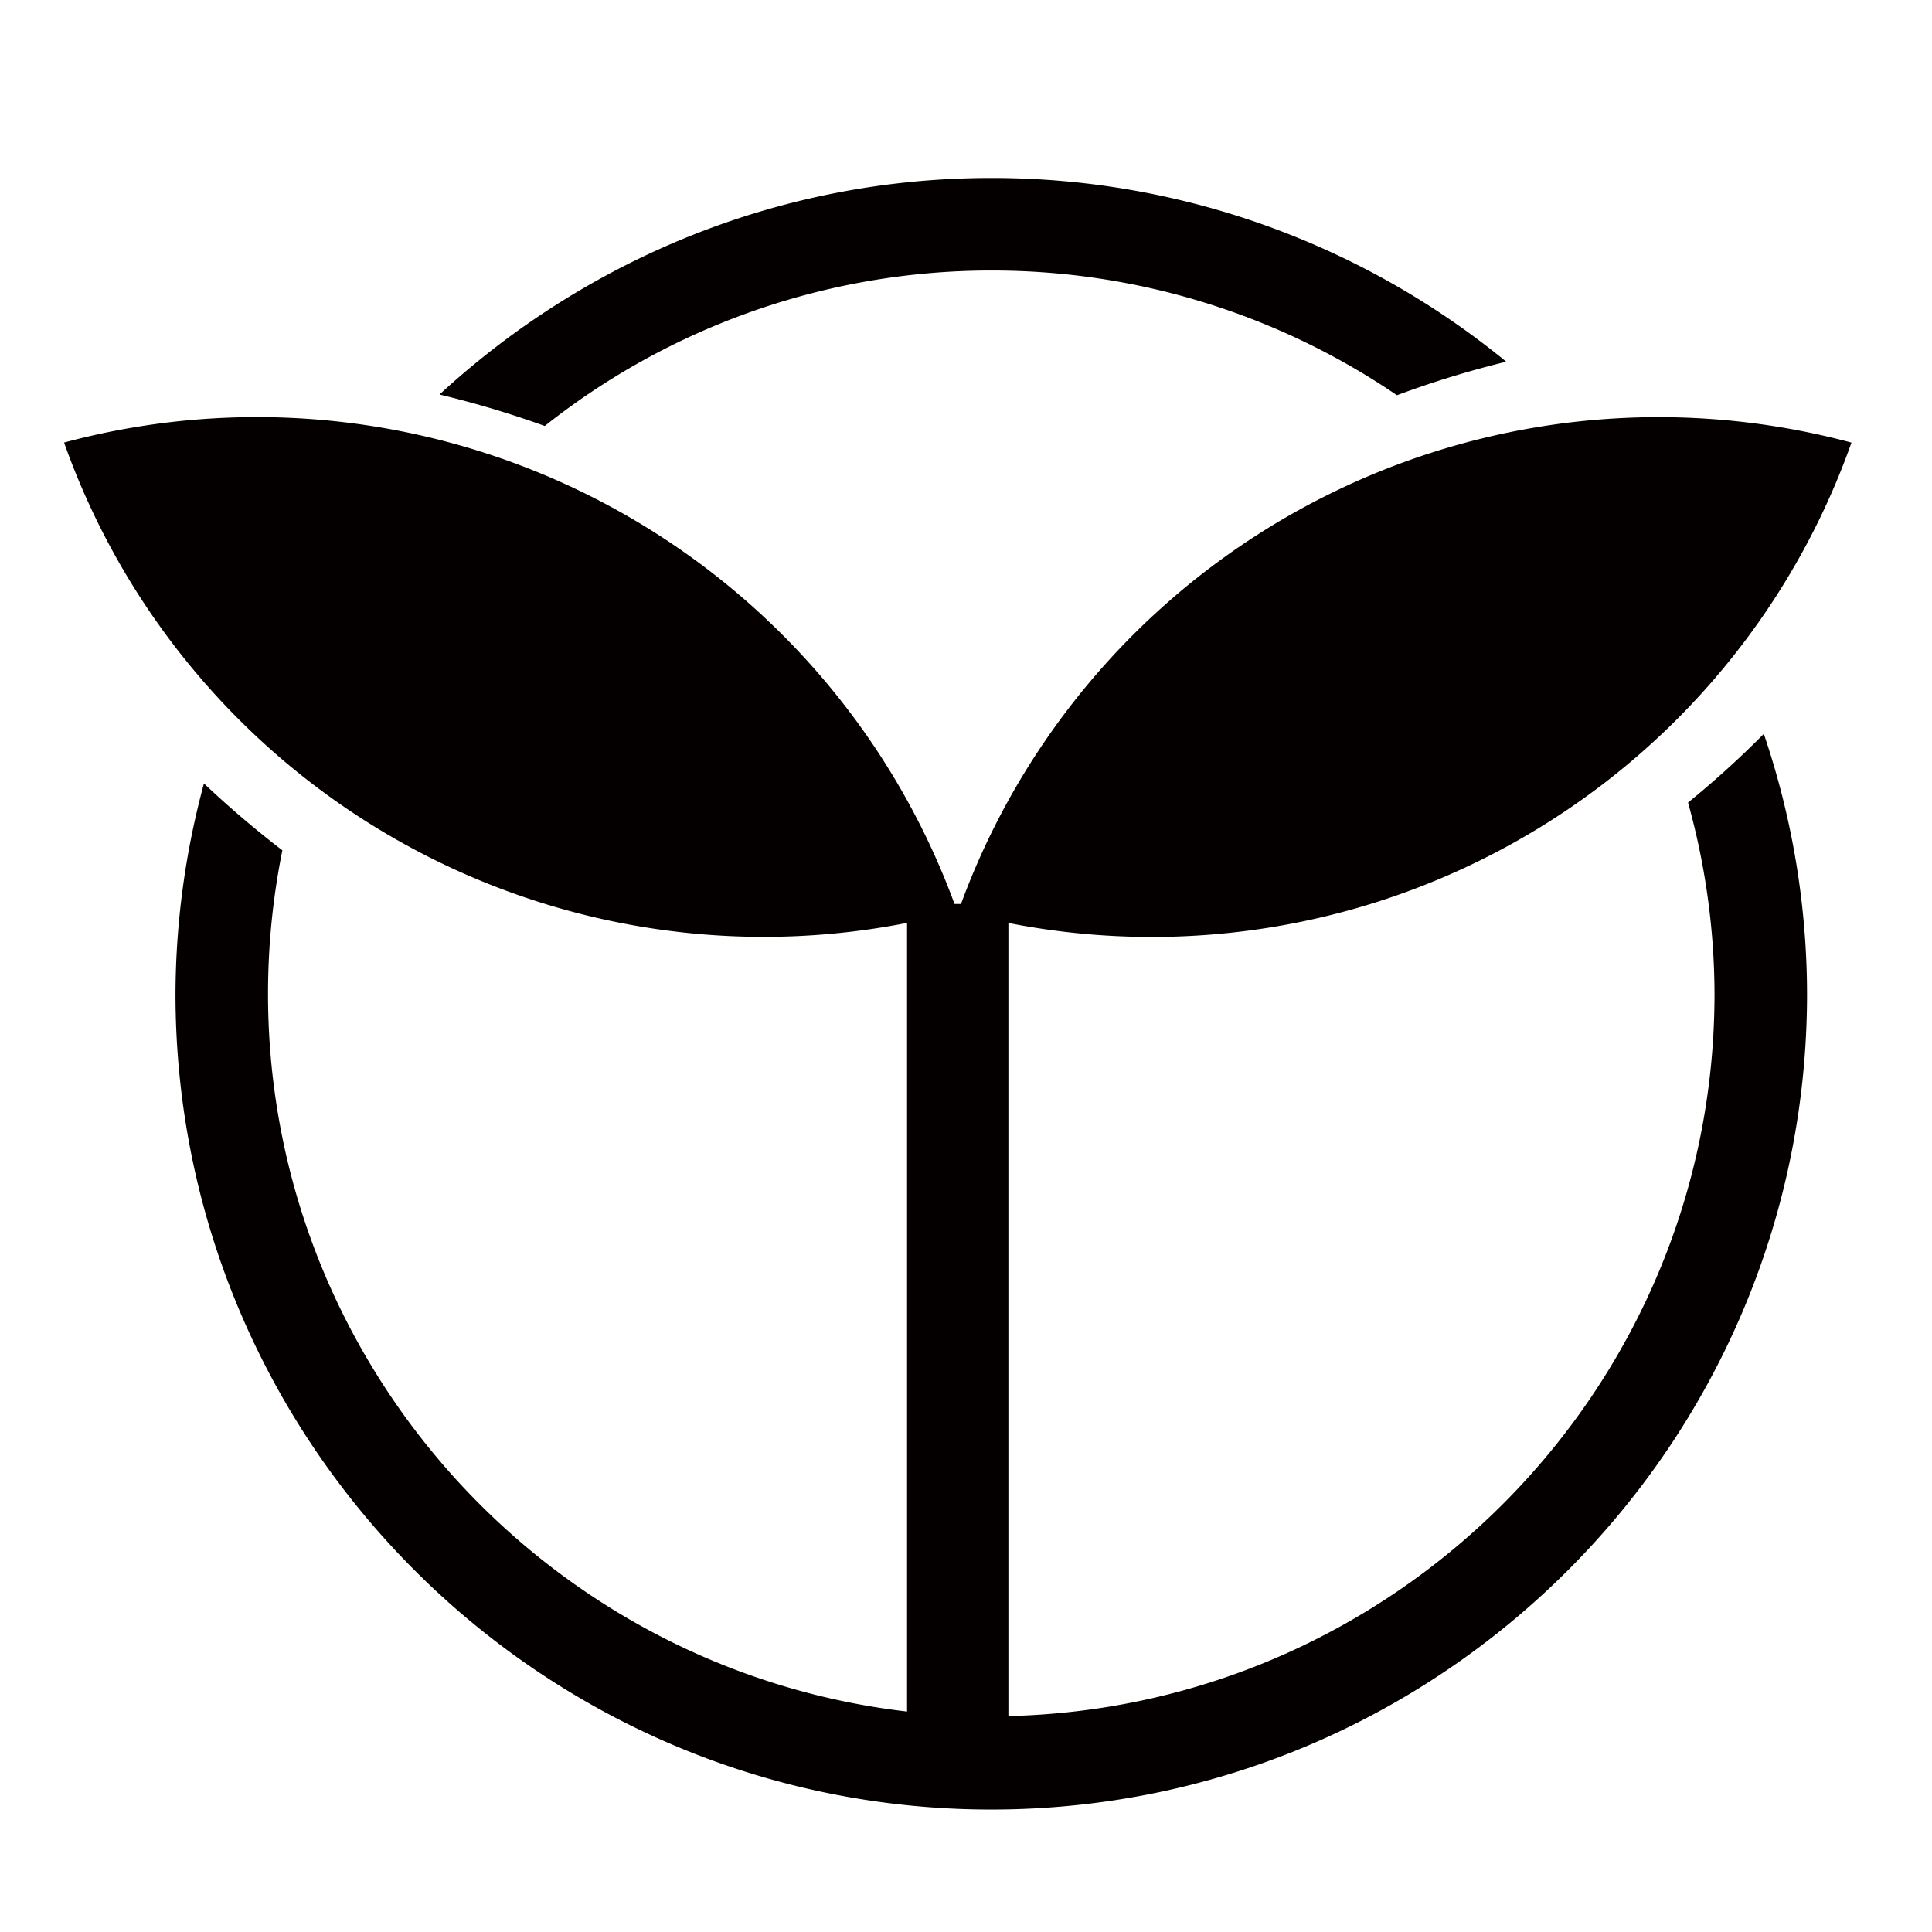
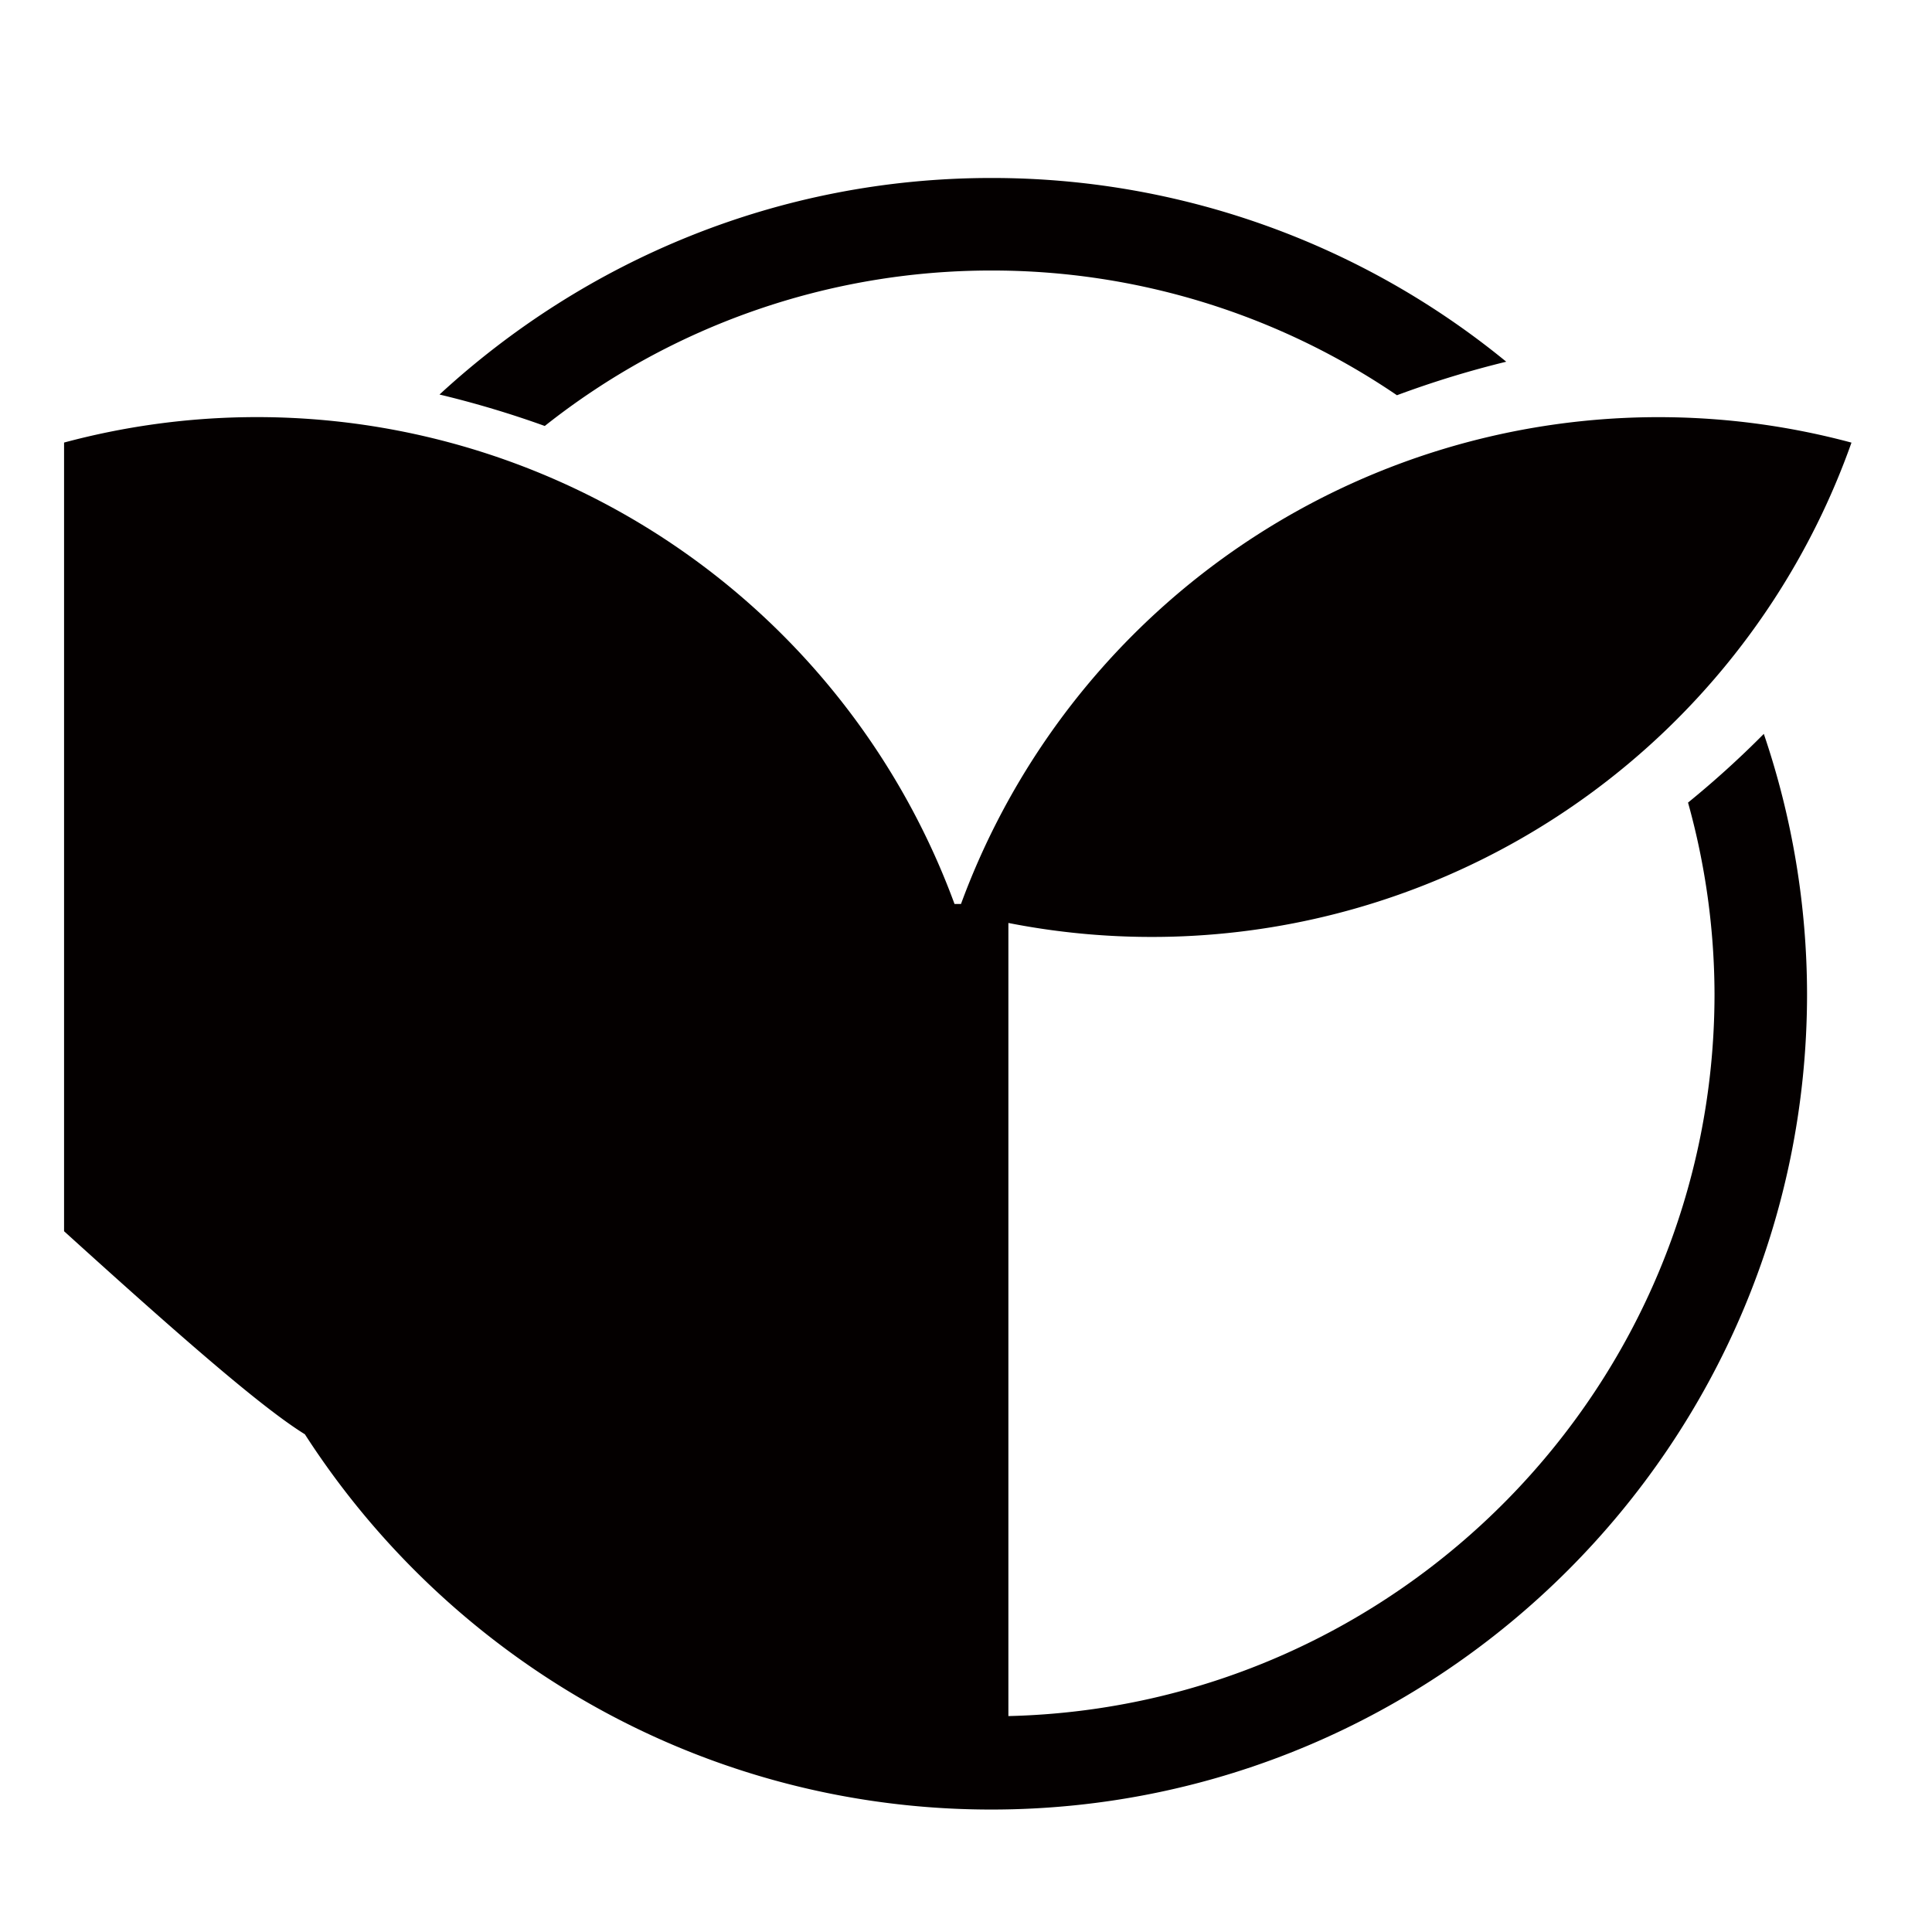
<svg xmlns="http://www.w3.org/2000/svg" id="图层_1" data-name="图层 1" viewBox="0 0 595.28 595.28">
  <defs>
    <style>.cls-1{fill:#040000;}</style>
  </defs>
-   <path class="cls-1" d="M305.42,83.35a221.59,221.59,0,0,1,125,38.43,302.56,302.56,0,0,1,33.68-10.33A249.93,249.93,0,0,0,305.42,54.84c-65.57,0-125.2,25.44-170,66.72a305.92,305.92,0,0,1,32.43,9.69,221.37,221.37,0,0,1,137.57-47.9M520.11,247.29a221.62,221.62,0,0,1,8.16,58.91c0,121.09-97.14,219.71-217.57,222.55V284.38a228.73,228.73,0,0,0,259.77-148A229,229,0,0,0,296.1,278.52h-2A229,229,0,0,0,19.74,136.36a228.74,228.74,0,0,0,259.74,148v243C168.8,514.48,82.58,420.28,82.58,306.2A223.82,223.82,0,0,1,87,262,308.43,308.43,0,0,1,62.84,241.4a250.51,250.51,0,0,0-8.77,64.8c0,138.6,112.74,251.35,251.35,251.35S556.78,444.8,556.78,306.2a250.18,250.18,0,0,0-13.32-80.08,294.5,294.5,0,0,1-23.35,21.17" />
+   <path class="cls-1" d="M305.42,83.35a221.59,221.59,0,0,1,125,38.43,302.56,302.56,0,0,1,33.68-10.33A249.93,249.93,0,0,0,305.42,54.84c-65.57,0-125.2,25.44-170,66.72a305.92,305.92,0,0,1,32.43,9.69,221.37,221.37,0,0,1,137.57-47.9M520.11,247.29a221.62,221.62,0,0,1,8.16,58.91c0,121.09-97.14,219.71-217.57,222.55V284.38a228.73,228.73,0,0,0,259.77-148A229,229,0,0,0,296.1,278.52h-2A229,229,0,0,0,19.74,136.36v243C168.8,514.48,82.58,420.28,82.58,306.2A223.82,223.82,0,0,1,87,262,308.43,308.43,0,0,1,62.84,241.4a250.51,250.51,0,0,0-8.77,64.8c0,138.6,112.74,251.35,251.35,251.35S556.78,444.8,556.78,306.2a250.18,250.18,0,0,0-13.32-80.08,294.5,294.5,0,0,1-23.35,21.17" />
</svg>